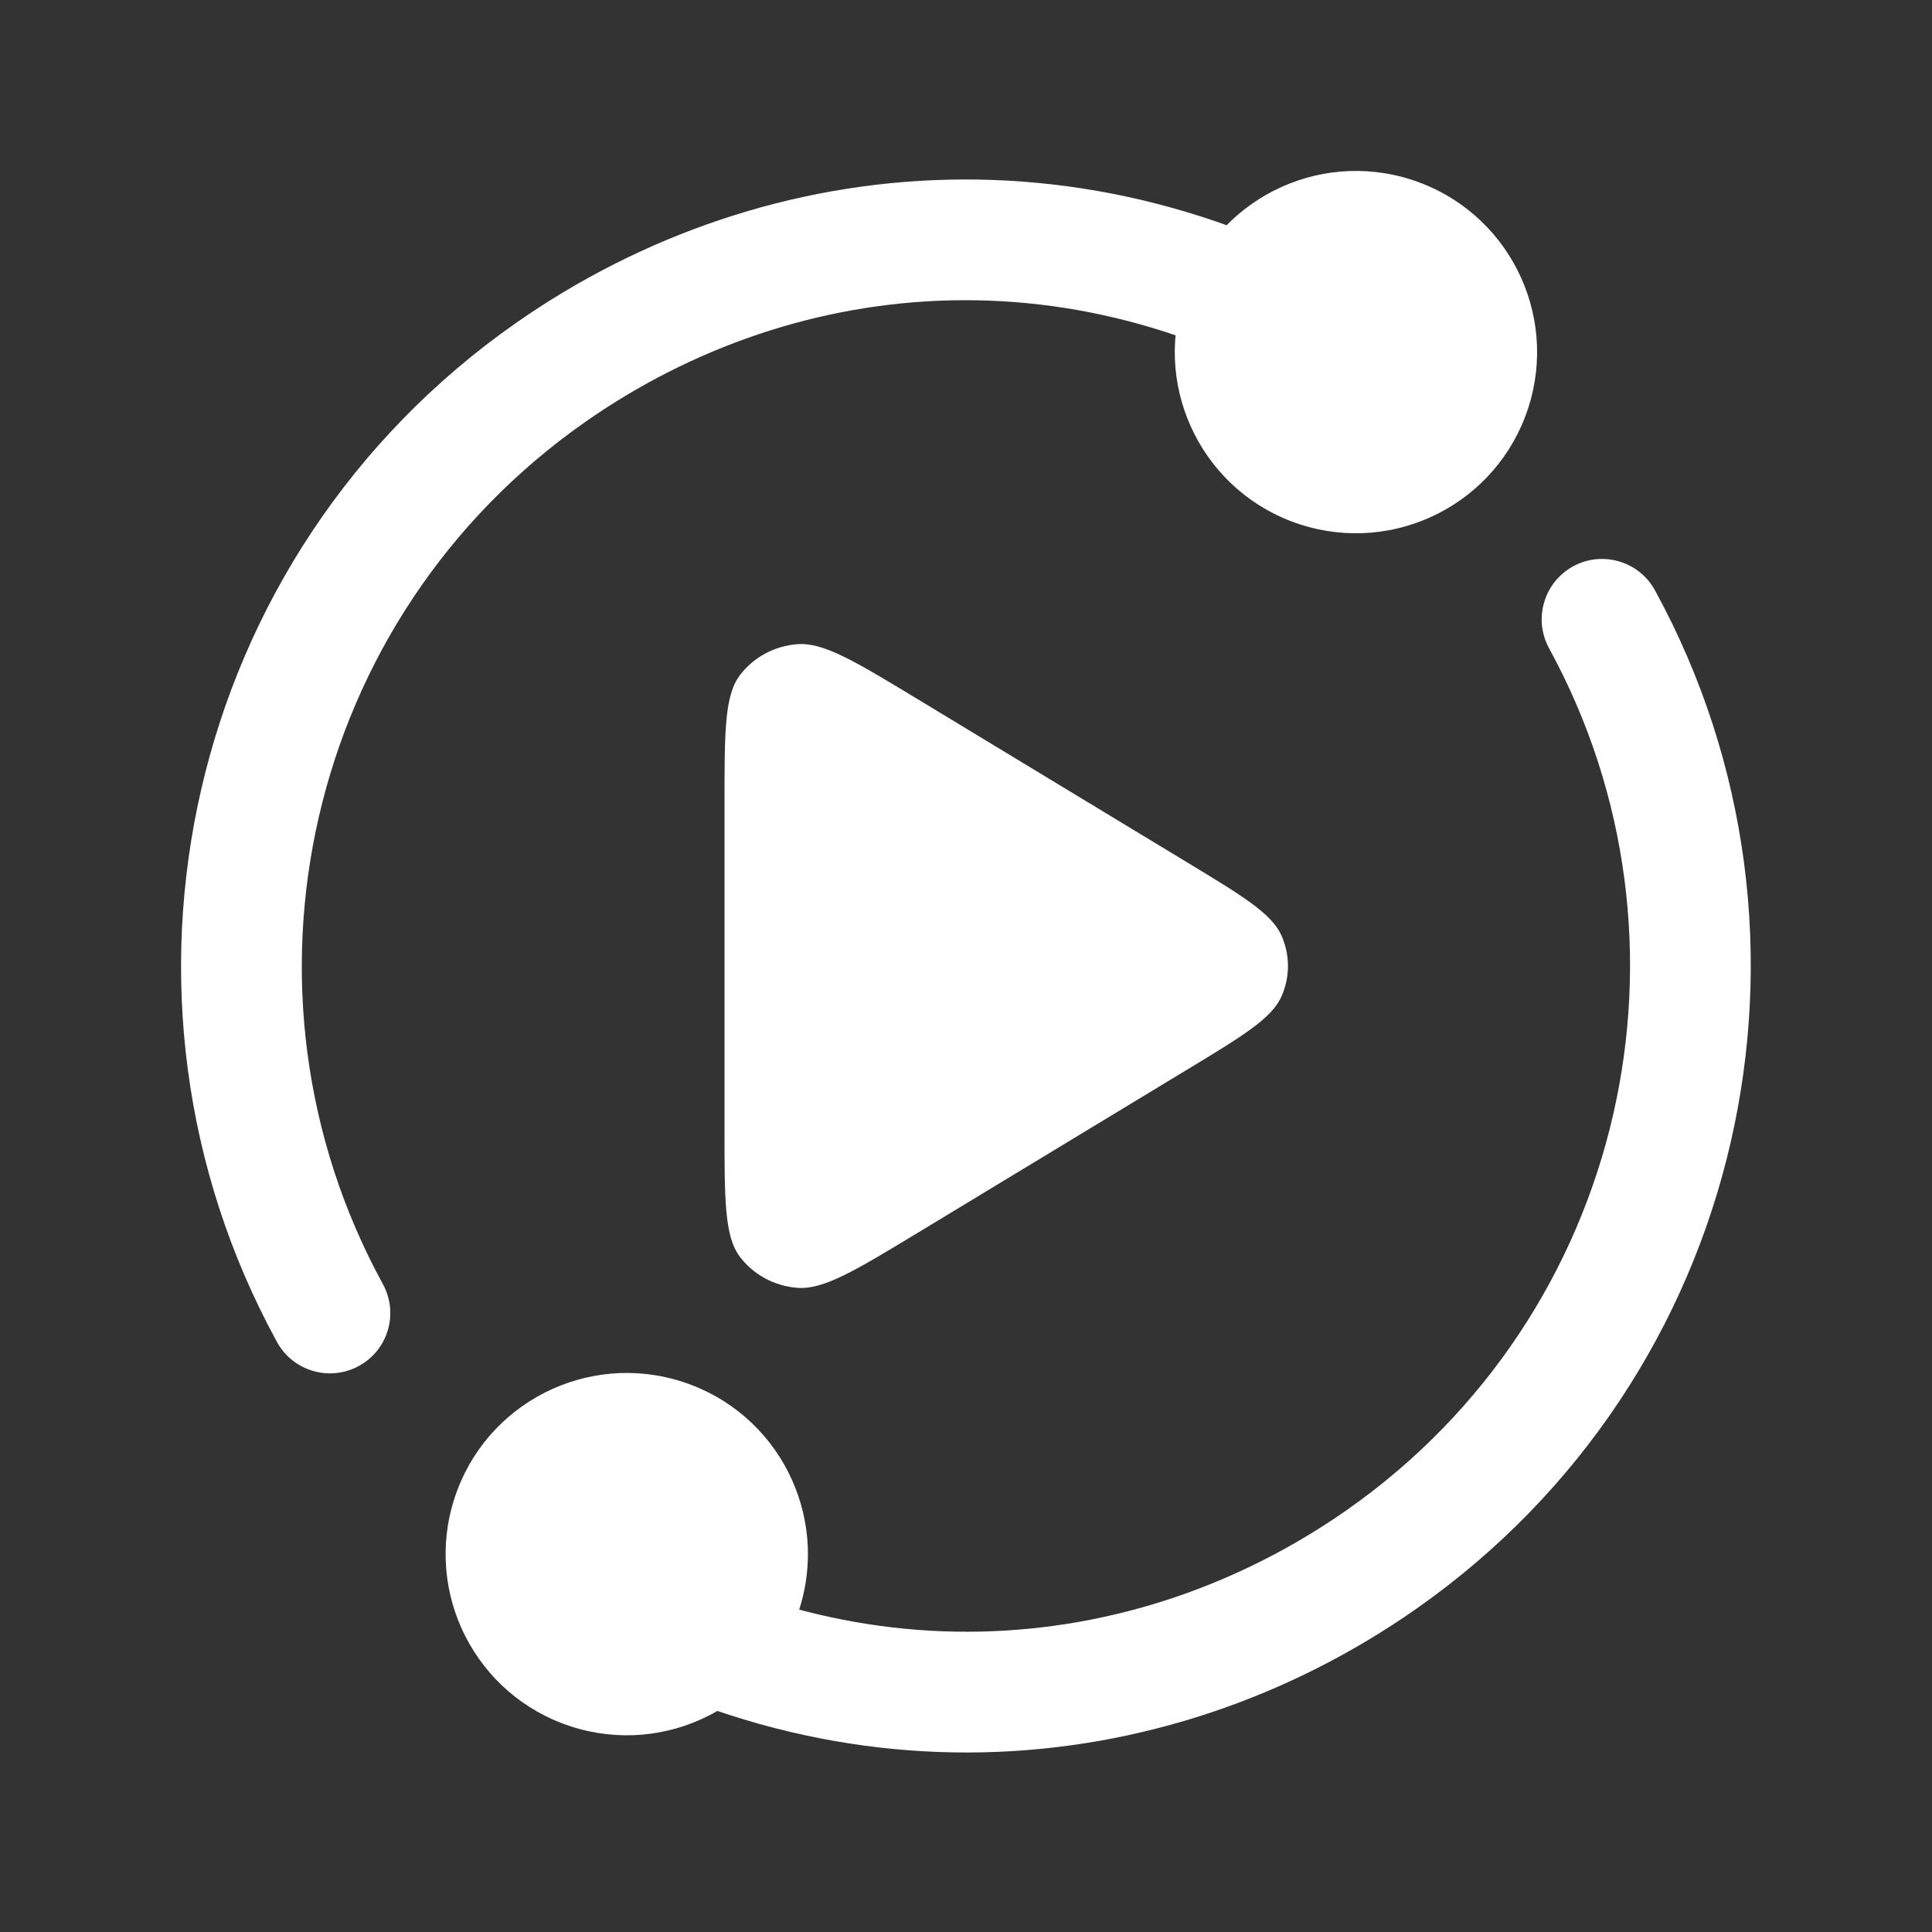
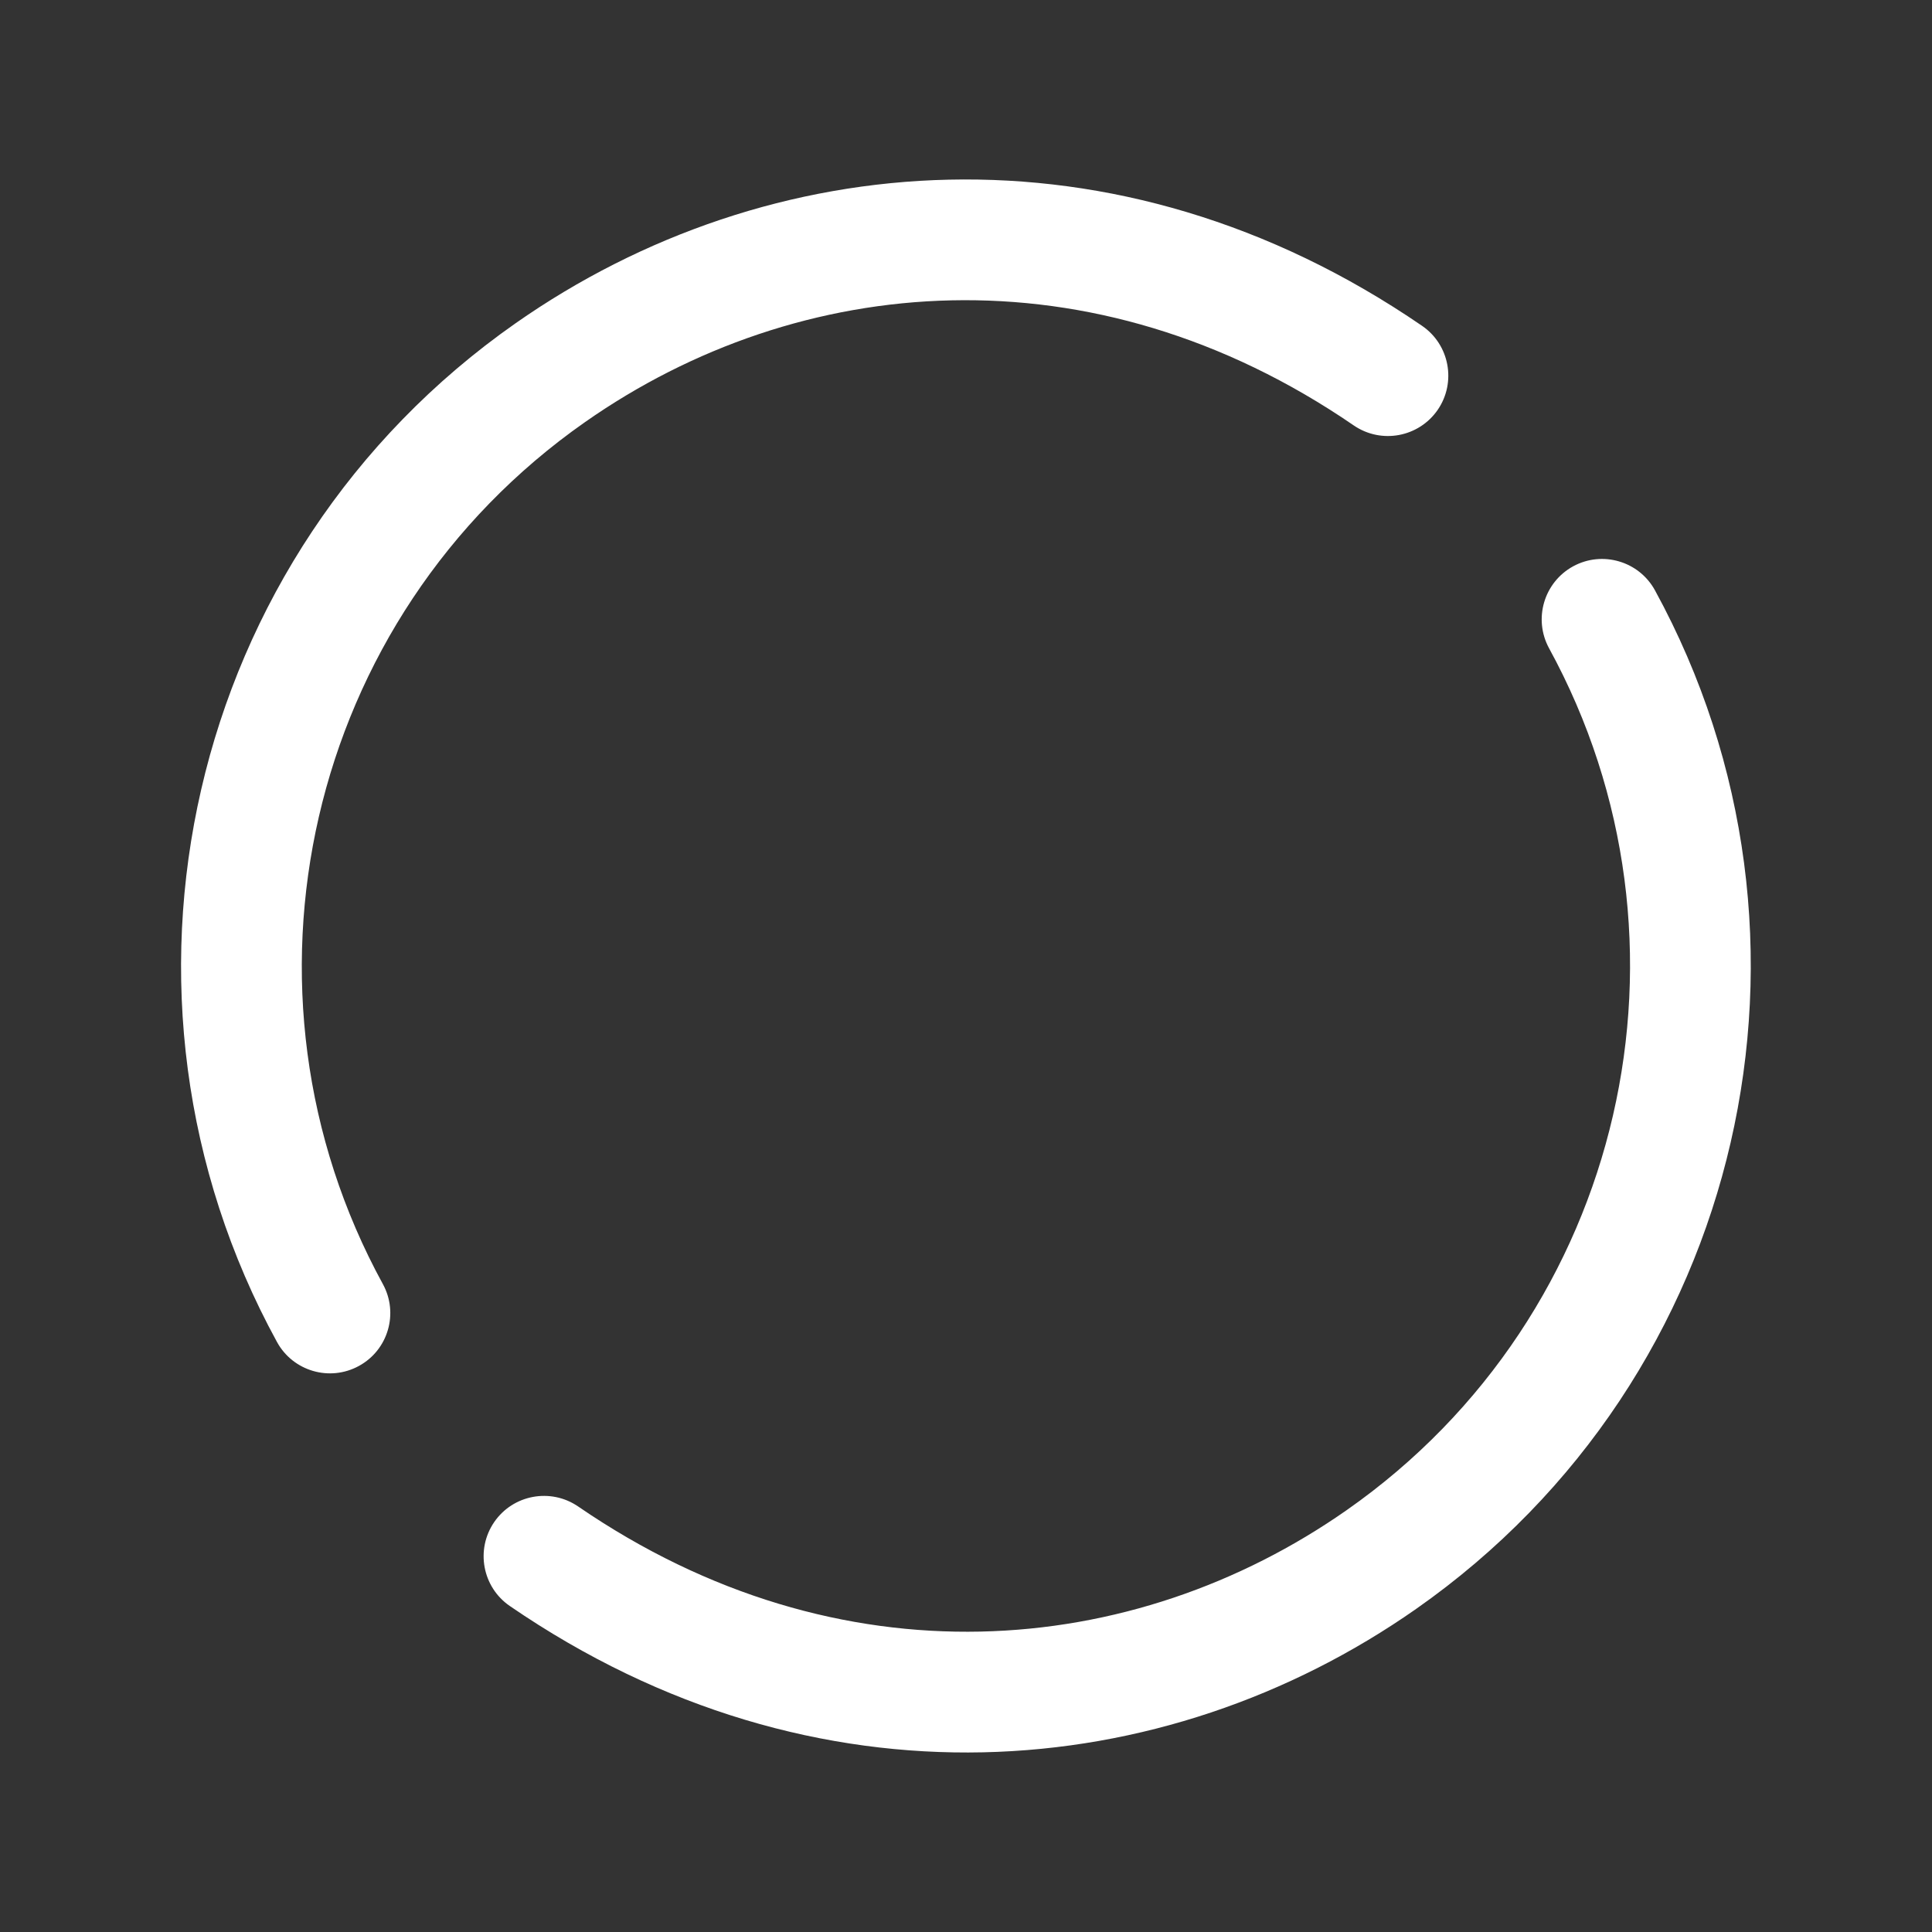
<svg xmlns="http://www.w3.org/2000/svg" width="24" height="24" viewBox="0 0 24 24" fill="none">
  <rect x="0" y="0" width="24" height="24" fill="#333333" stroke="none" />
  <g clip-path="url(#clip0_2_19)">
-     <circle cx="16.844" cy="4.374" r="2.25" transform="rotate(18 16.844 4.374)" fill="white" style="fill:white;fill-opacity:1;" />
-     <circle cx="7.786" cy="19.306" r="2.25" transform="rotate(18 7.786 19.306)" fill="white" style="fill:white;fill-opacity:1;" />
    <path d="M19.542 7.035C19.905 6.837 20.361 6.971 20.559 7.334C22.911 11.636 21.701 17.109 17.591 19.987C14.459 22.18 10.131 22.555 6.334 19.951C5.992 19.717 5.905 19.25 6.139 18.908C6.373 18.567 6.84 18.48 7.182 18.714C10.43 20.942 14.077 20.616 16.731 18.758C20.207 16.324 21.233 11.692 19.243 8.053C19.045 7.689 19.179 7.234 19.542 7.035ZM6.407 4.014C9.541 1.82 13.868 1.444 17.666 4.048C18.007 4.282 18.094 4.749 17.86 5.091C17.625 5.432 17.159 5.519 16.817 5.285C13.569 3.057 9.924 3.383 7.268 5.243C3.79 7.678 2.765 12.312 4.756 15.951C4.955 16.314 4.822 16.77 4.459 16.968C4.096 17.167 3.64 17.034 3.441 16.671C1.086 12.368 2.296 6.892 6.407 4.014Z" fill="white" style="fill:white;fill-opacity:1;" />
-     <path d="M14.736 10.706C15.445 11.135 15.799 11.35 15.92 11.624C16.026 11.864 16.026 12.136 15.92 12.376C15.799 12.65 15.445 12.865 14.736 13.294L11.409 15.309C10.623 15.785 10.23 16.023 9.905 15.998C9.622 15.976 9.363 15.837 9.194 15.616C9 15.363 9 14.914 9 14.015V9.985C9 9.086 9 8.637 9.194 8.384C9.363 8.163 9.622 8.024 9.905 8.002C10.23 7.977 10.623 8.215 11.409 8.691L14.736 10.706Z" fill="white" style="fill:white;fill-opacity:1;" />
  </g>
  <defs>
    <clipPath id="clip0_2_19">
      <rect width="24" height="24" fill="white" style="fill:white;fill-opacity:1;" />
    </clipPath>
  </defs>
</svg>